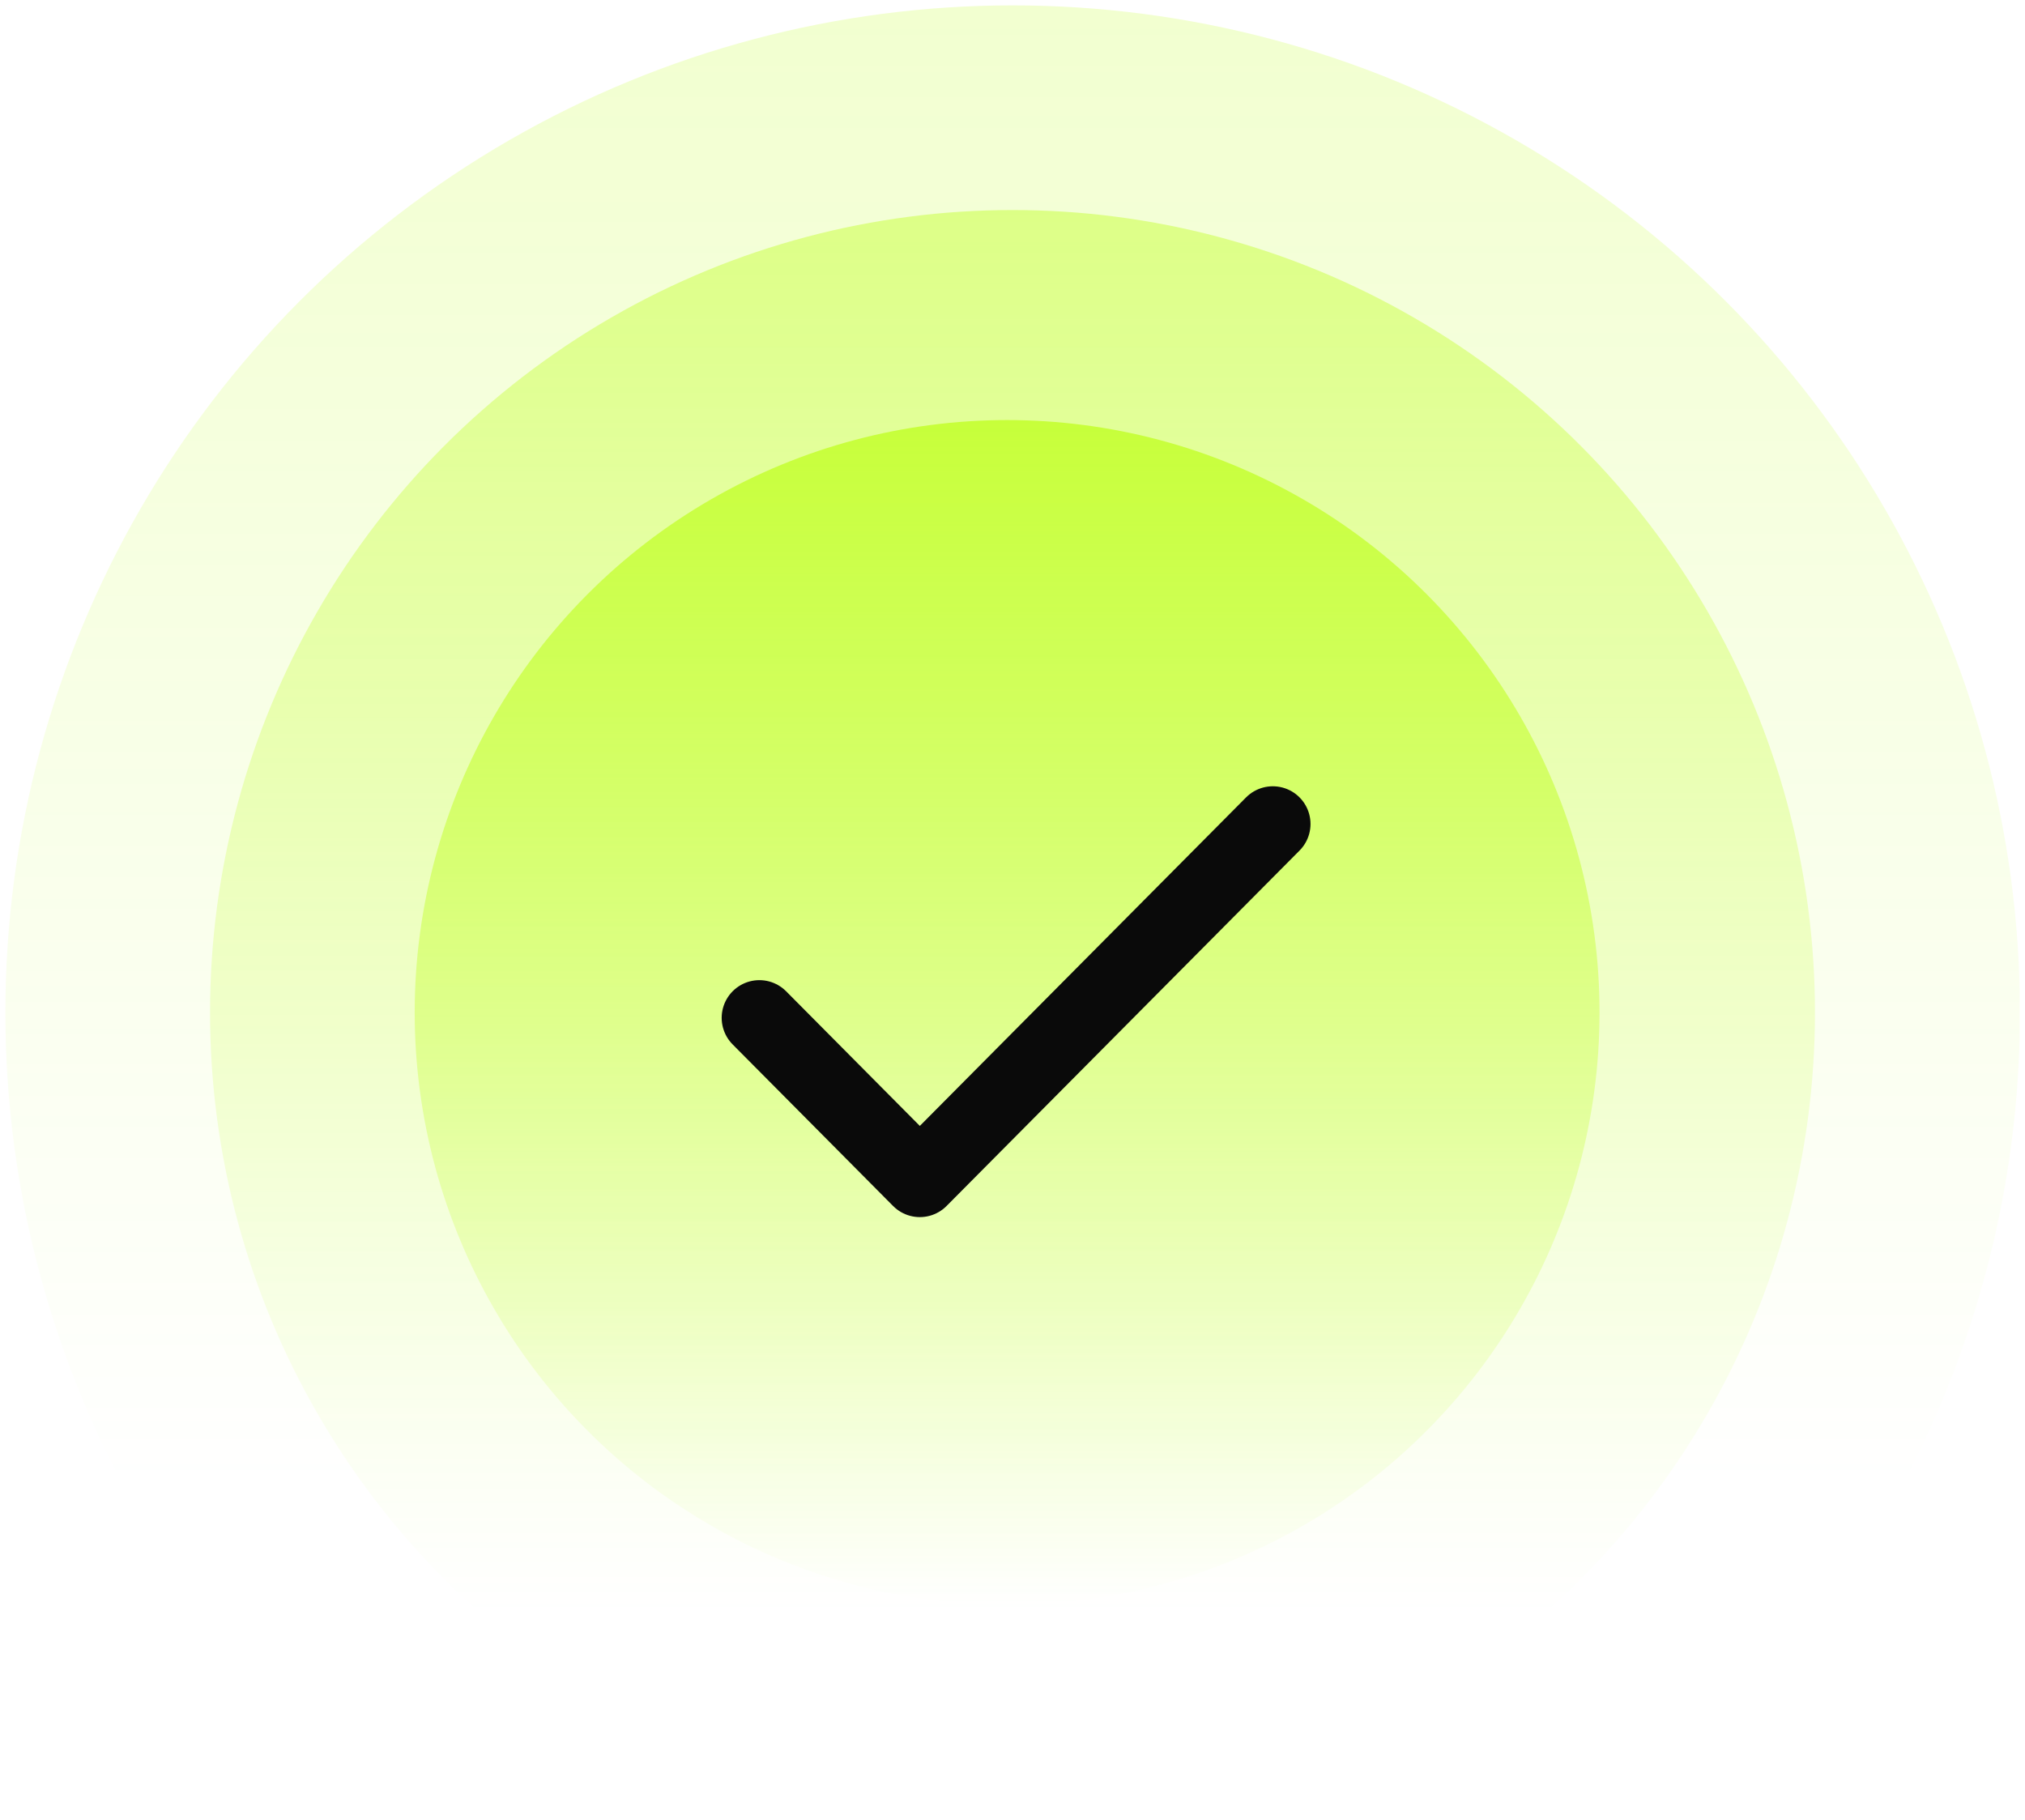
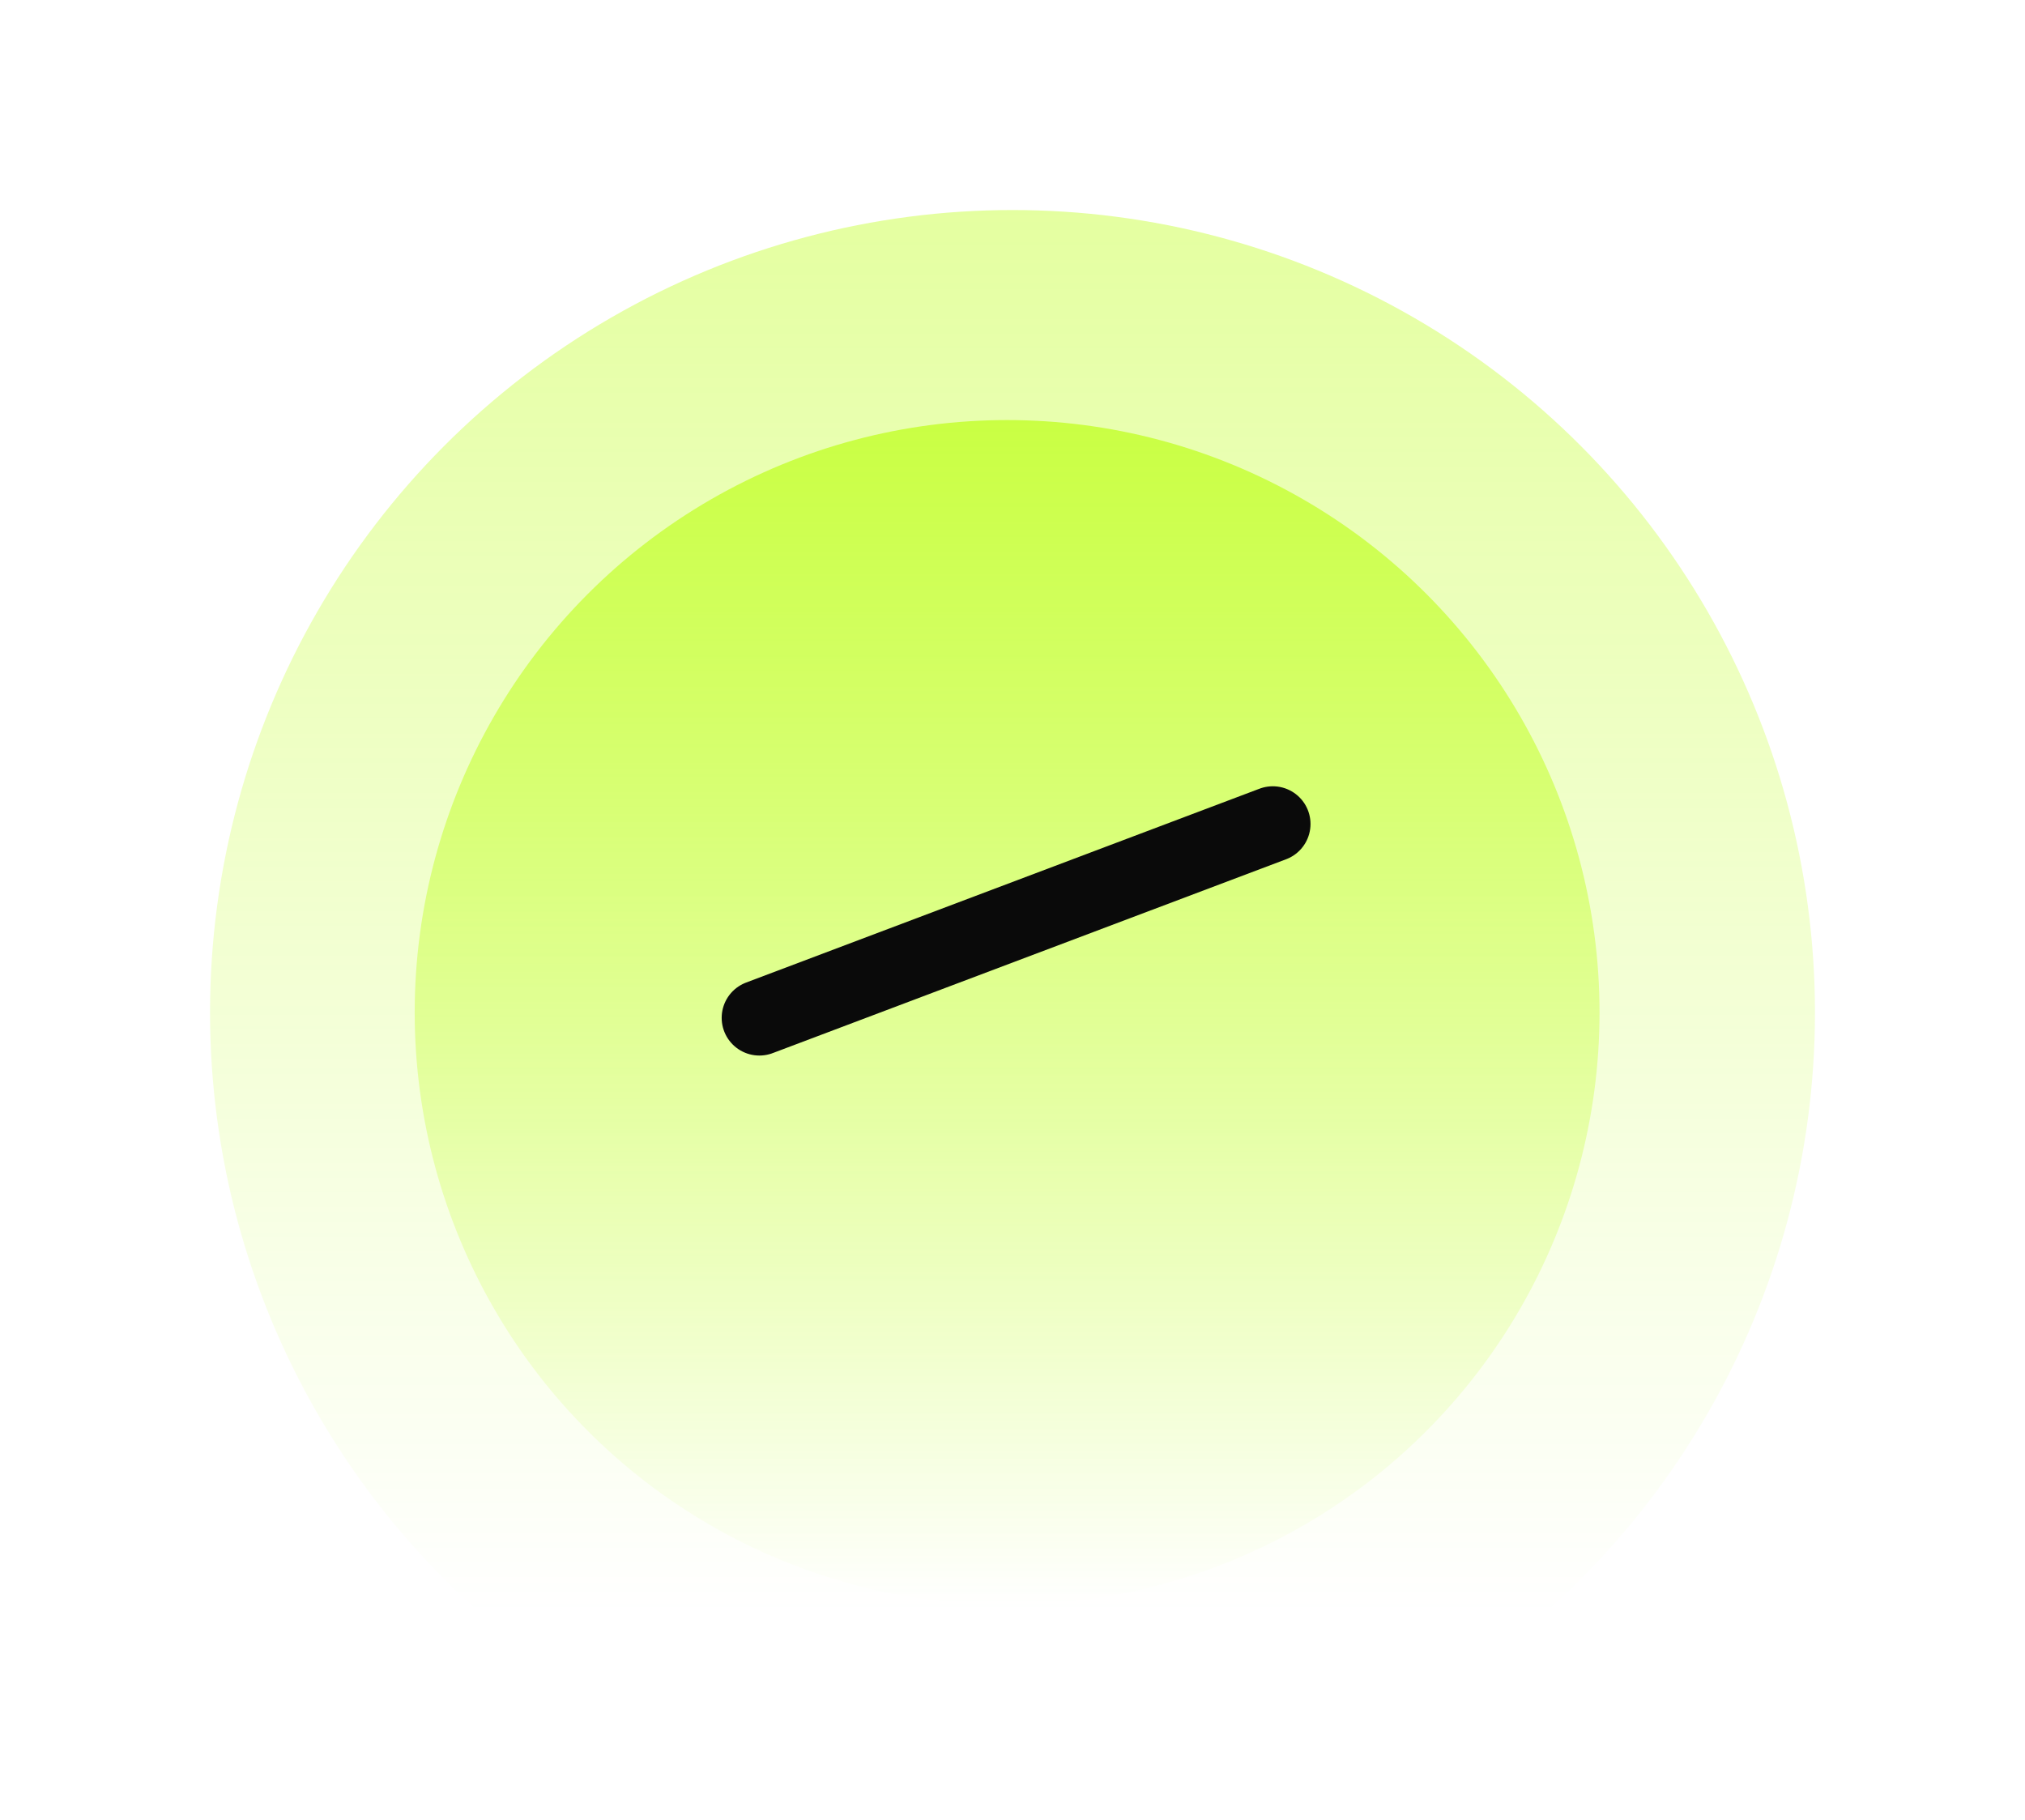
<svg xmlns="http://www.w3.org/2000/svg" width="188" height="169" viewBox="0 0 188 169" fill="none">
  <g clip-path="url(#clip0_317_92160)">
-     <circle opacity="0.3" cx="94.015" cy="94.015" r="93.515" fill="url(#paint0_linear_317_92160)" />
    <circle opacity="0.6" cx="94" cy="94" r="74.5" fill="url(#paint1_linear_317_92160)" />
    <circle cx="93.5" cy="94" r="55" fill="url(#paint2_linear_317_92160)" />
-     <path d="M118.167 76.5L85.396 109.5L70.5 94.5" stroke="#0A0A0A" stroke-width="7" stroke-linecap="round" stroke-linejoin="round" />
+     <path d="M118.167 76.5L70.5 94.5" stroke="#0A0A0A" stroke-width="7" stroke-linecap="round" stroke-linejoin="round" />
  </g>
  <defs>
    <linearGradient id="paint0_linear_317_92160" x1="94.015" y1="0.5" x2="94.015" y2="187.53" gradientUnits="userSpaceOnUse">
      <stop stop-color="#B7FF01" stop-opacity="0.62" />
      <stop offset="0.735" stop-color="#B7FF01" stop-opacity="0" />
    </linearGradient>
    <linearGradient id="paint1_linear_317_92160" x1="94" y1="19.5" x2="94" y2="168.5" gradientUnits="userSpaceOnUse">
      <stop stop-color="#B7FF01" stop-opacity="0.62" />
      <stop offset="0.875" stop-color="#B7FF01" stop-opacity="0" />
    </linearGradient>
    <linearGradient id="paint2_linear_317_92160" x1="93.5" y1="39" x2="93.5" y2="149" gradientUnits="userSpaceOnUse">
      <stop stop-color="#B7FF01" stop-opacity="0.62" />
      <stop offset="1" stop-color="#B7FF01" stop-opacity="0" />
    </linearGradient>
    <clipPath id="clip0_317_92160">
      <rect width="187" height="168" fill="white" transform="translate(0.5 0.5)" />
    </clipPath>
  </defs>
</svg>